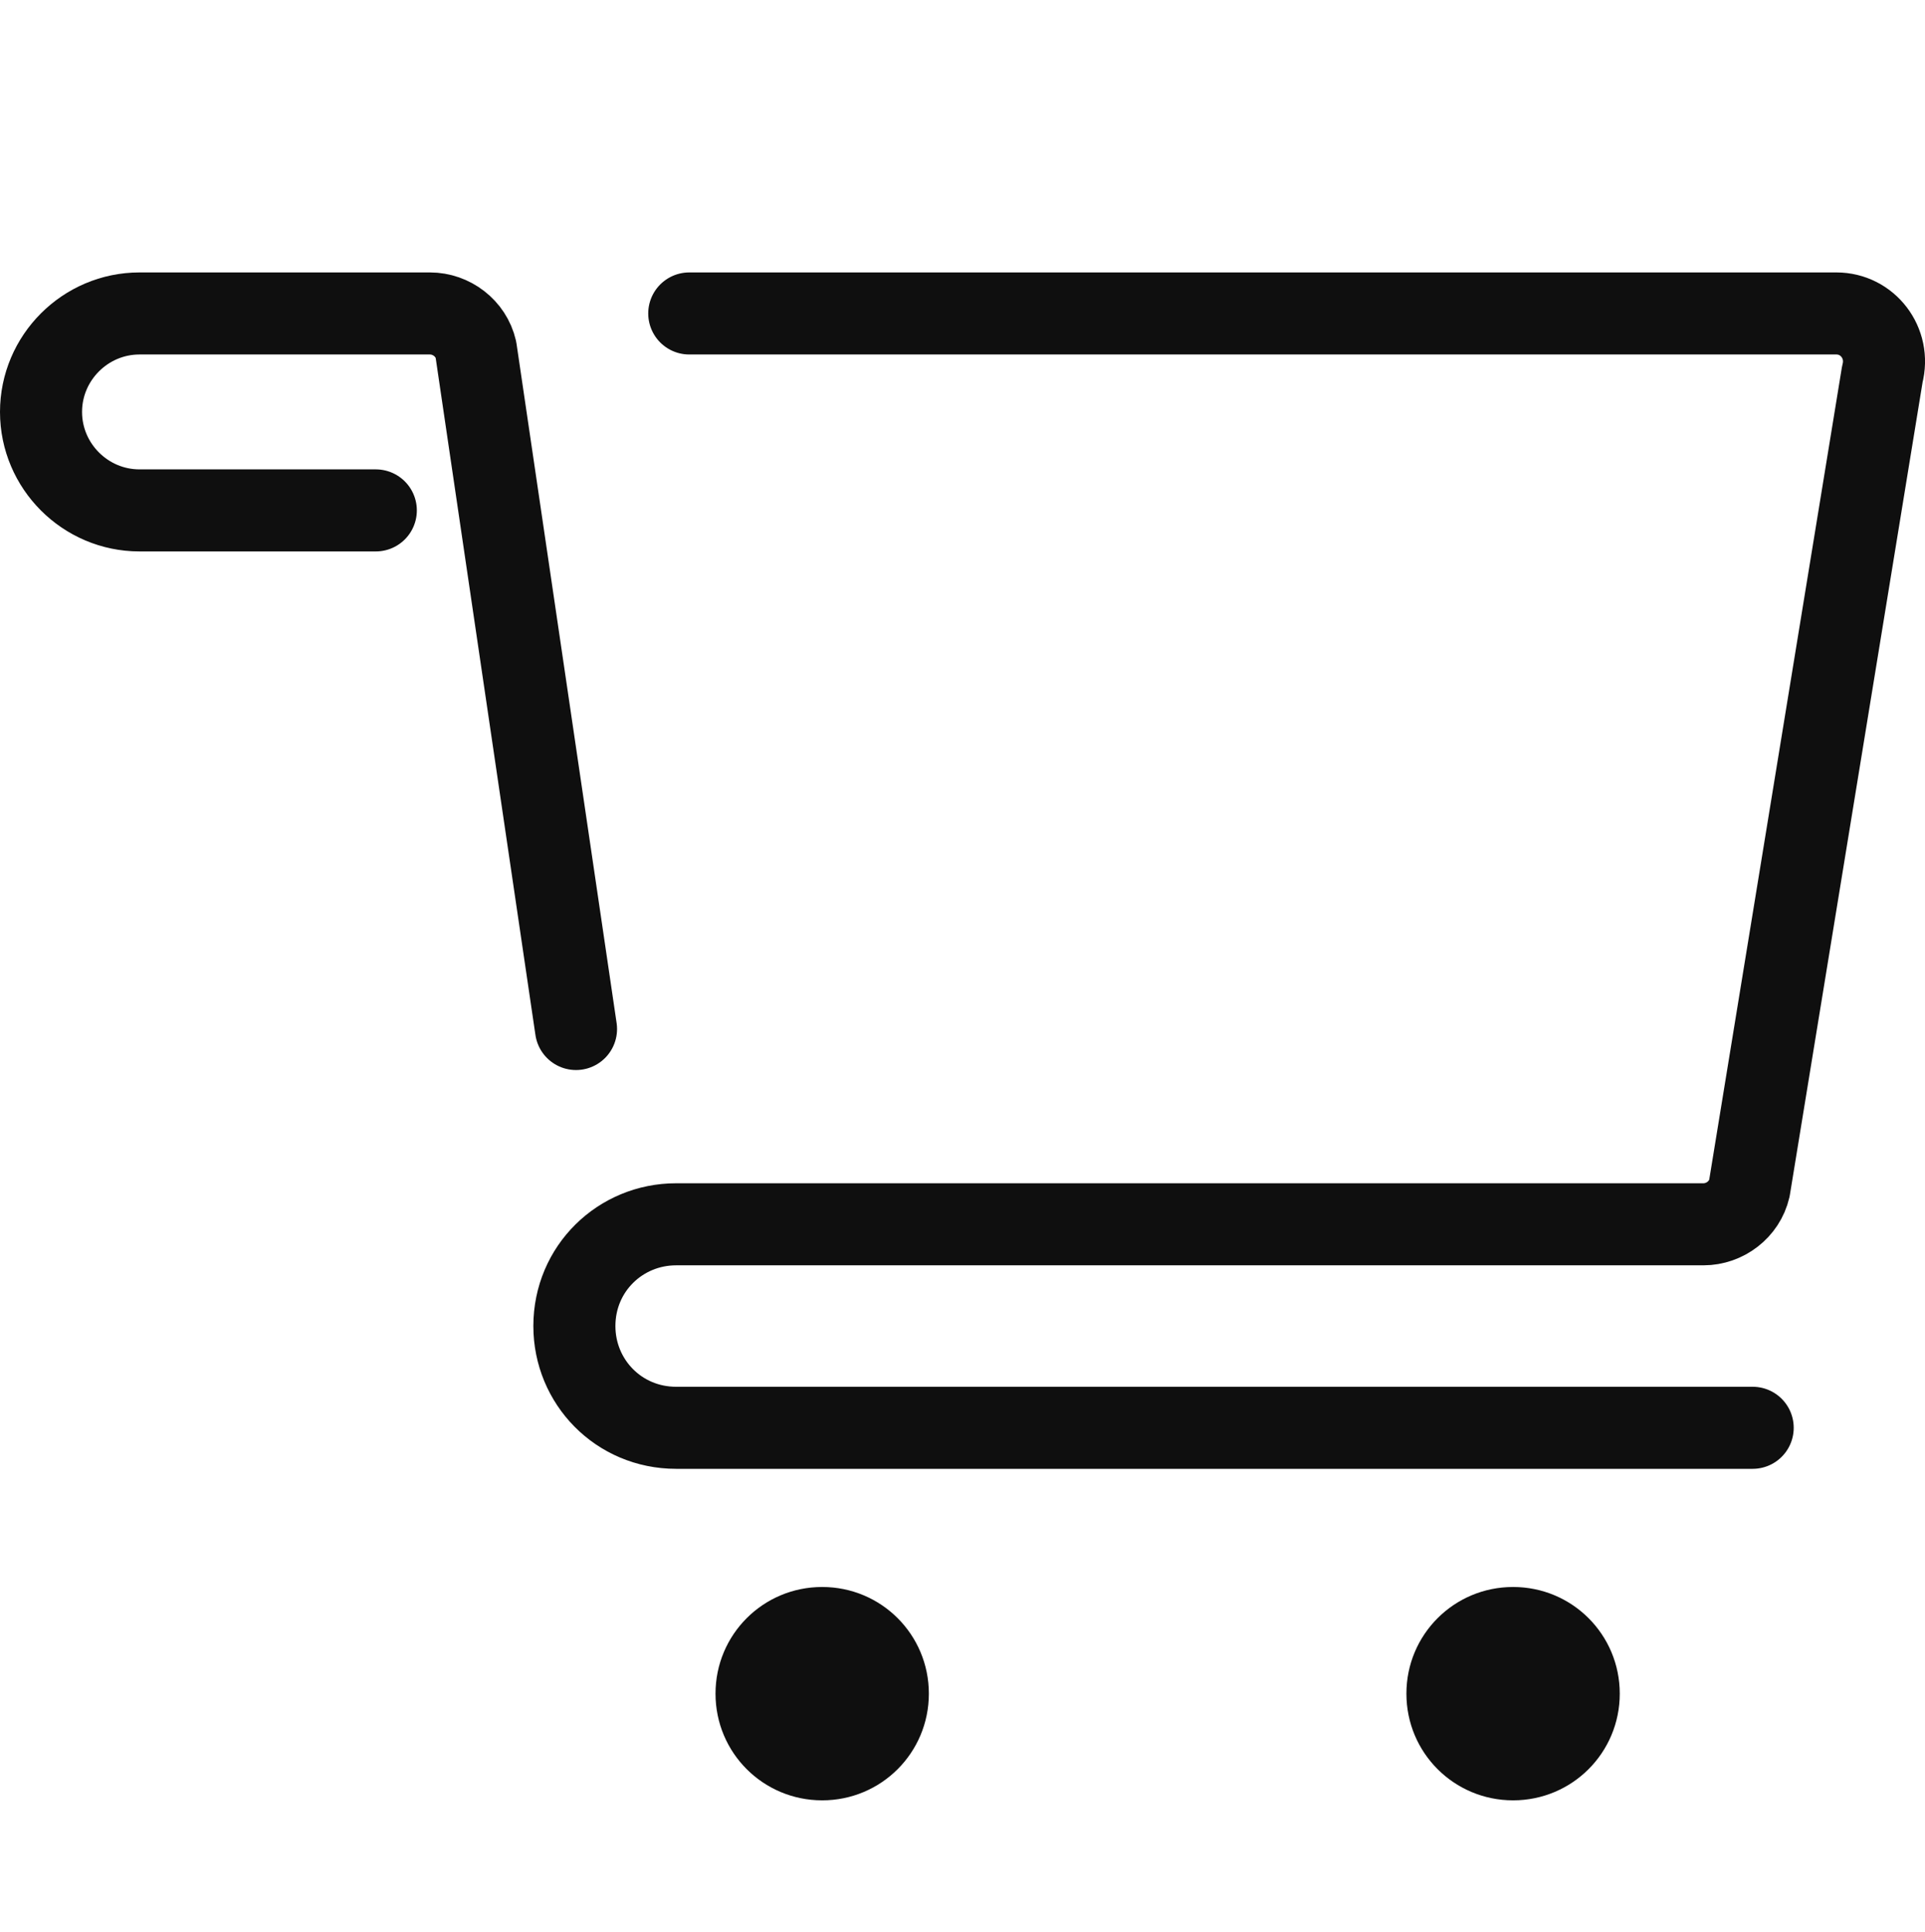
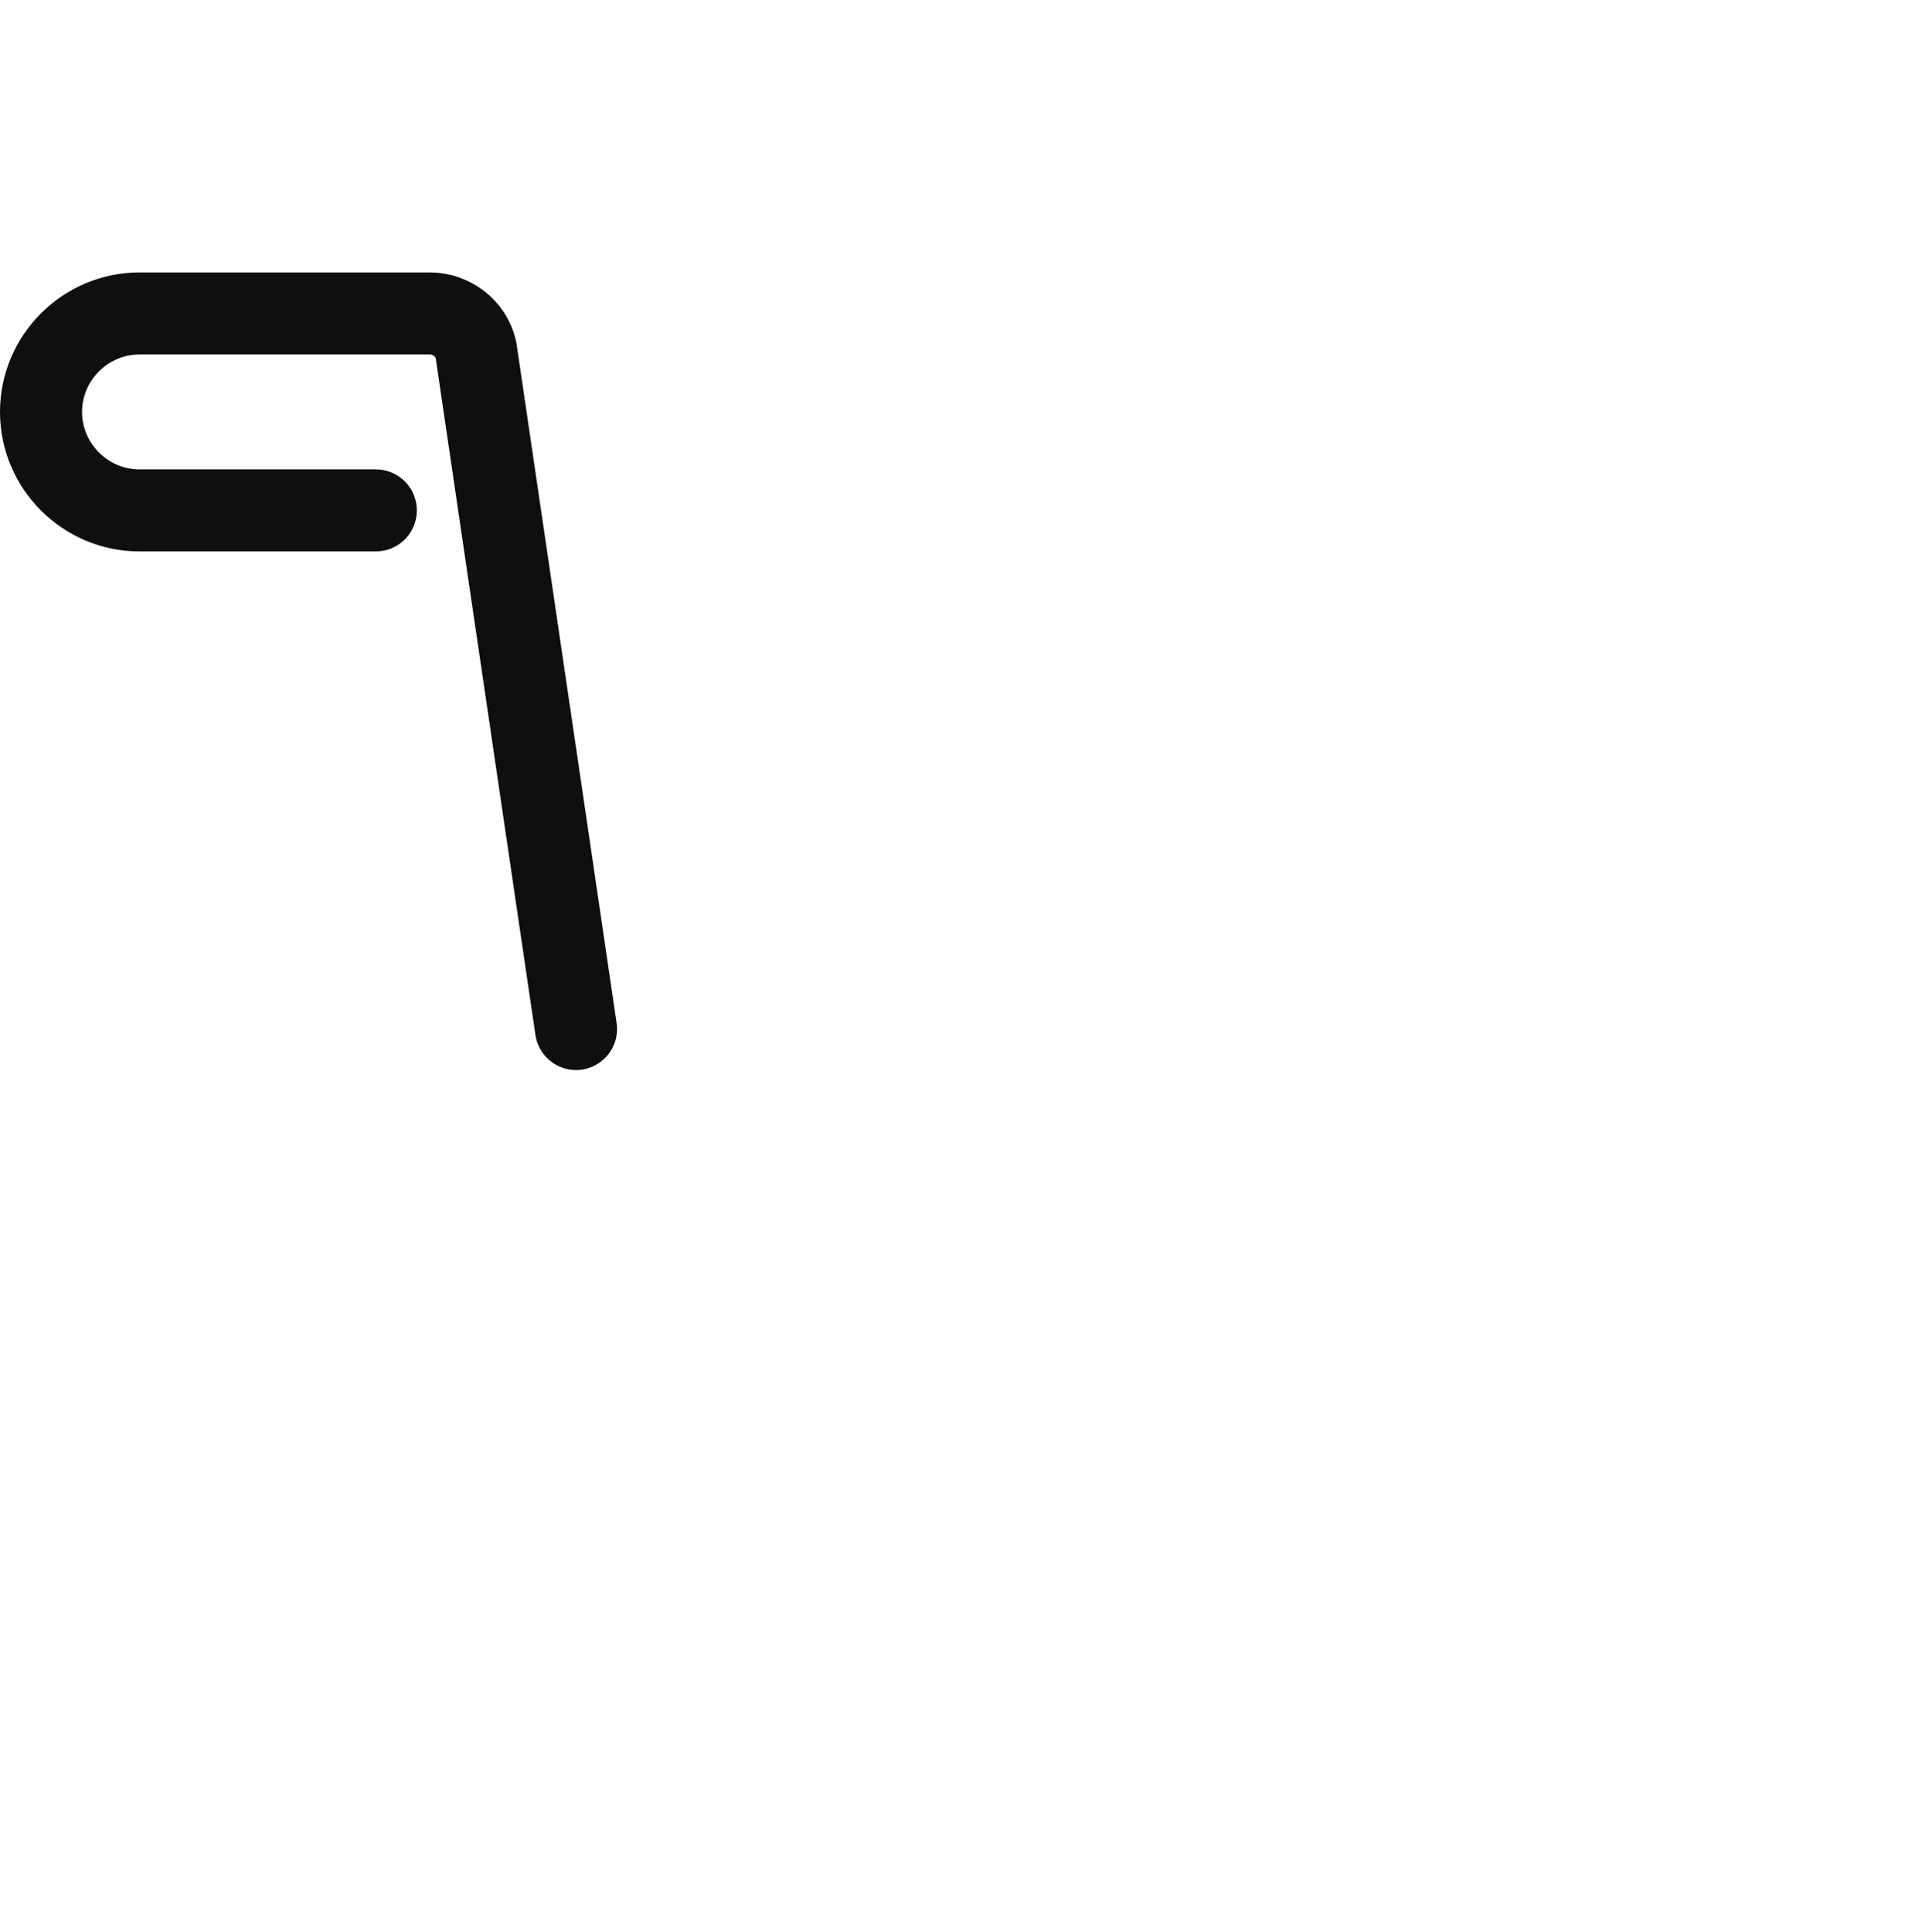
<svg xmlns="http://www.w3.org/2000/svg" version="1.1" id="圖層_3" x="0px" y="0px" viewBox="-238 362.2 117.3 117.7" style="enable-background:new -238 362.2 117.3 117.7;" xml:space="preserve">
  <style type="text/css">
	.st0{fill:none;stroke:#0F0F0F;stroke-width:5;stroke-linecap:round;stroke-linejoin:round;stroke-miterlimit:10;}
	.st1{fill:#0F0F0F;}
</style>
  <g>
-     <path class="st0" d="M-196,381.3h69.9c1.9,0,3.3,1.8,2.8,3.7l-8.1,49.6c-0.3,1.3-1.5,2.2-2.8,2.2h-62.6c-3.4,0-6.2,2.7-6.2,6.2   c0,3.4,2.7,6.2,6.2,6.2h65.6" />
    <path class="st0" d="M-202.9,424.9l-6.1-41.4c-0.3-1.3-1.5-2.2-2.8-2.2h-17.7c-3.3,0-6,2.7-6,6c0,3.3,2.7,6,6,6h14.4" />
-     <path class="st1" d="M-187.9,471.9c3.6,0,6.5-2.9,6.5-6.5c0-3.6-2.9-6.5-6.5-6.5c-3.6,0-6.5,2.9-6.5,6.5   C-194.4,469-191.5,471.9-187.9,471.9z" />
-     <path class="st1" d="M-145.8,471.9c3.6,0,6.5-2.9,6.5-6.5c0-3.6-2.9-6.5-6.5-6.5c-3.6,0-6.5,2.9-6.5,6.5   C-152.3,469-149.4,471.9-145.8,471.9z" />
  </g>
</svg>